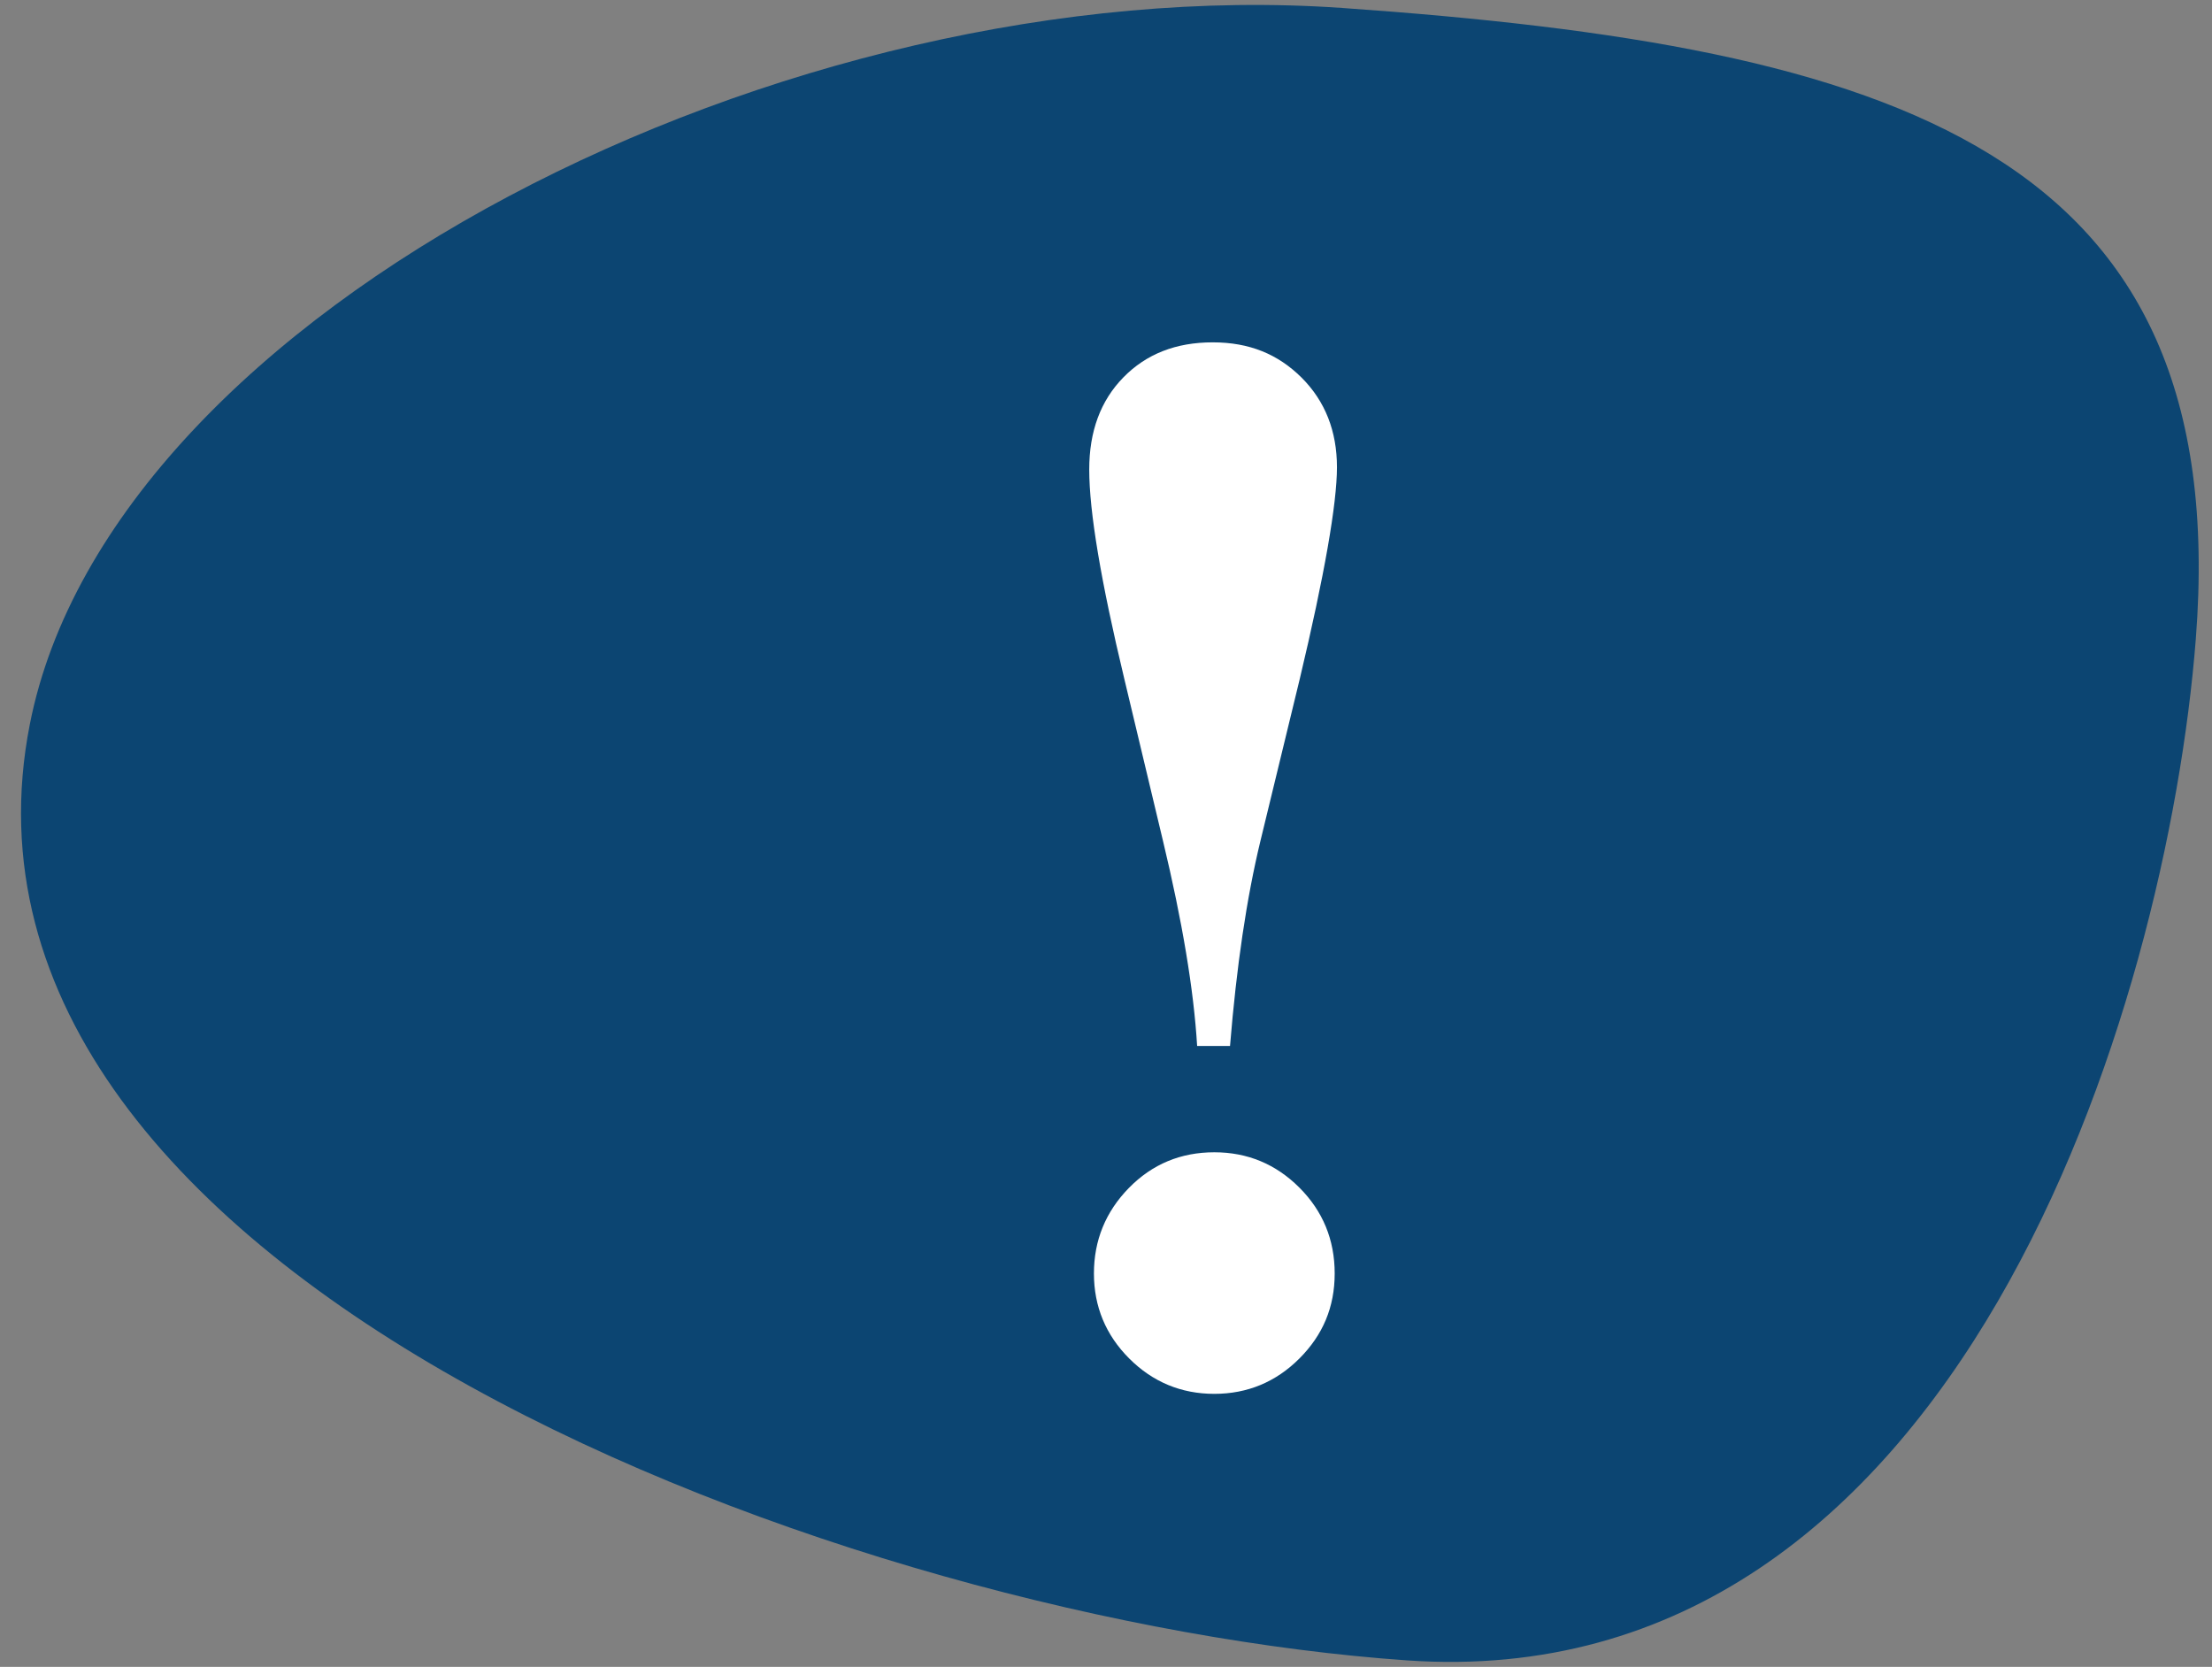
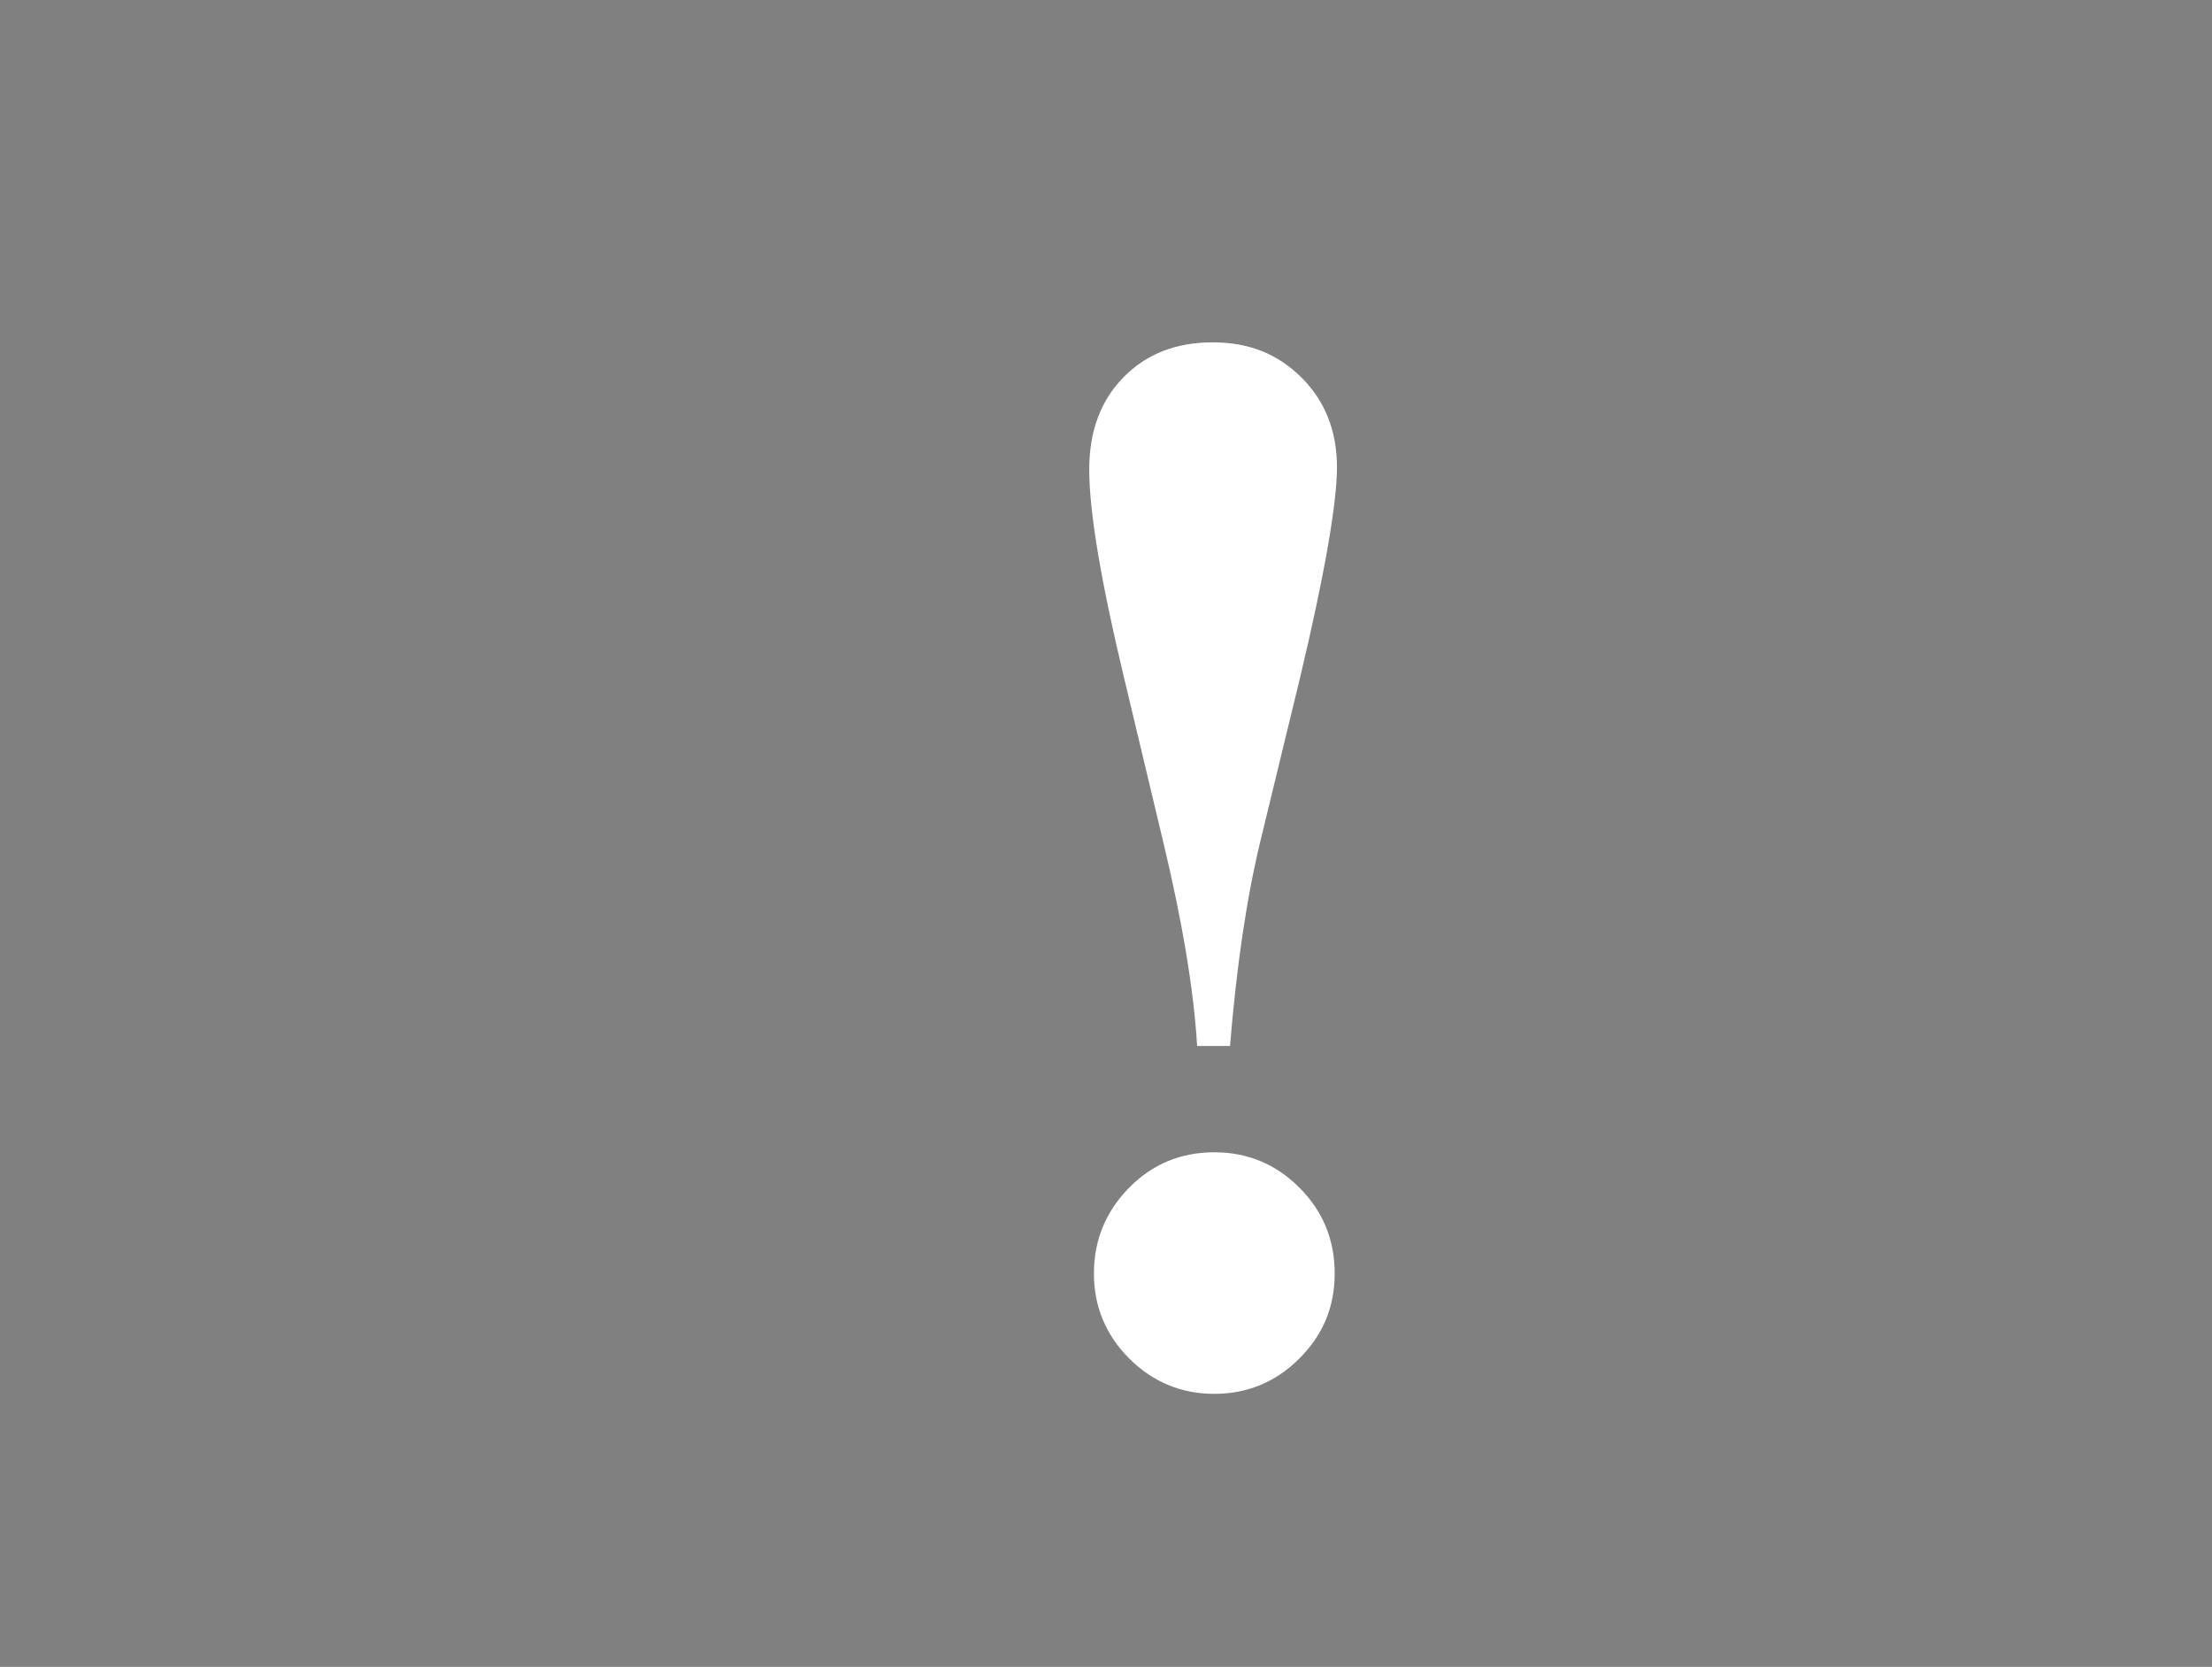
<svg xmlns="http://www.w3.org/2000/svg" viewBox="0 0 136.53 102.88">
  <rect x="0" y="0" width="136.53" height="102.88" fill="#808080" stroke="none" />
  <g>
-     <path fill="#0C4572" d="M82.83.49C48.71-1.89,6.87,19.09,1.84,44.71c-6.74,34.31,50.88,55.39,84.99,57.77,34.11,2.38,46.94-40.46,48.7-63.03C137.89,9.25,116.94,2.88,82.83.49" />
    <path fill="#fff" d="M75.91,64.56h-2.02c-.21-3.49-.92-7.71-2.11-12.67l-2.39-10.01c-1.44-6-2.16-10.3-2.16-12.9,0-2.36.7-4.25,2.11-5.69,1.41-1.44,3.24-2.16,5.51-2.16s4.03.73,5.49,2.18c1.45,1.45,2.18,3.3,2.18,5.53s-.77,6.67-2.29,13.04l-2.43,10.01c-.86,3.55-1.48,7.77-1.88,12.67ZM74.95,71.12c2.05,0,3.8.73,5.25,2.18,1.45,1.45,2.18,3.22,2.18,5.3s-.73,3.8-2.18,5.25-3.21,2.18-5.25,2.18-3.8-.73-5.25-2.18c-1.45-1.45-2.18-3.21-2.18-5.25s.72-3.81,2.16-5.28c1.44-1.47,3.2-2.2,5.28-2.2Z" />
  </g>
</svg>